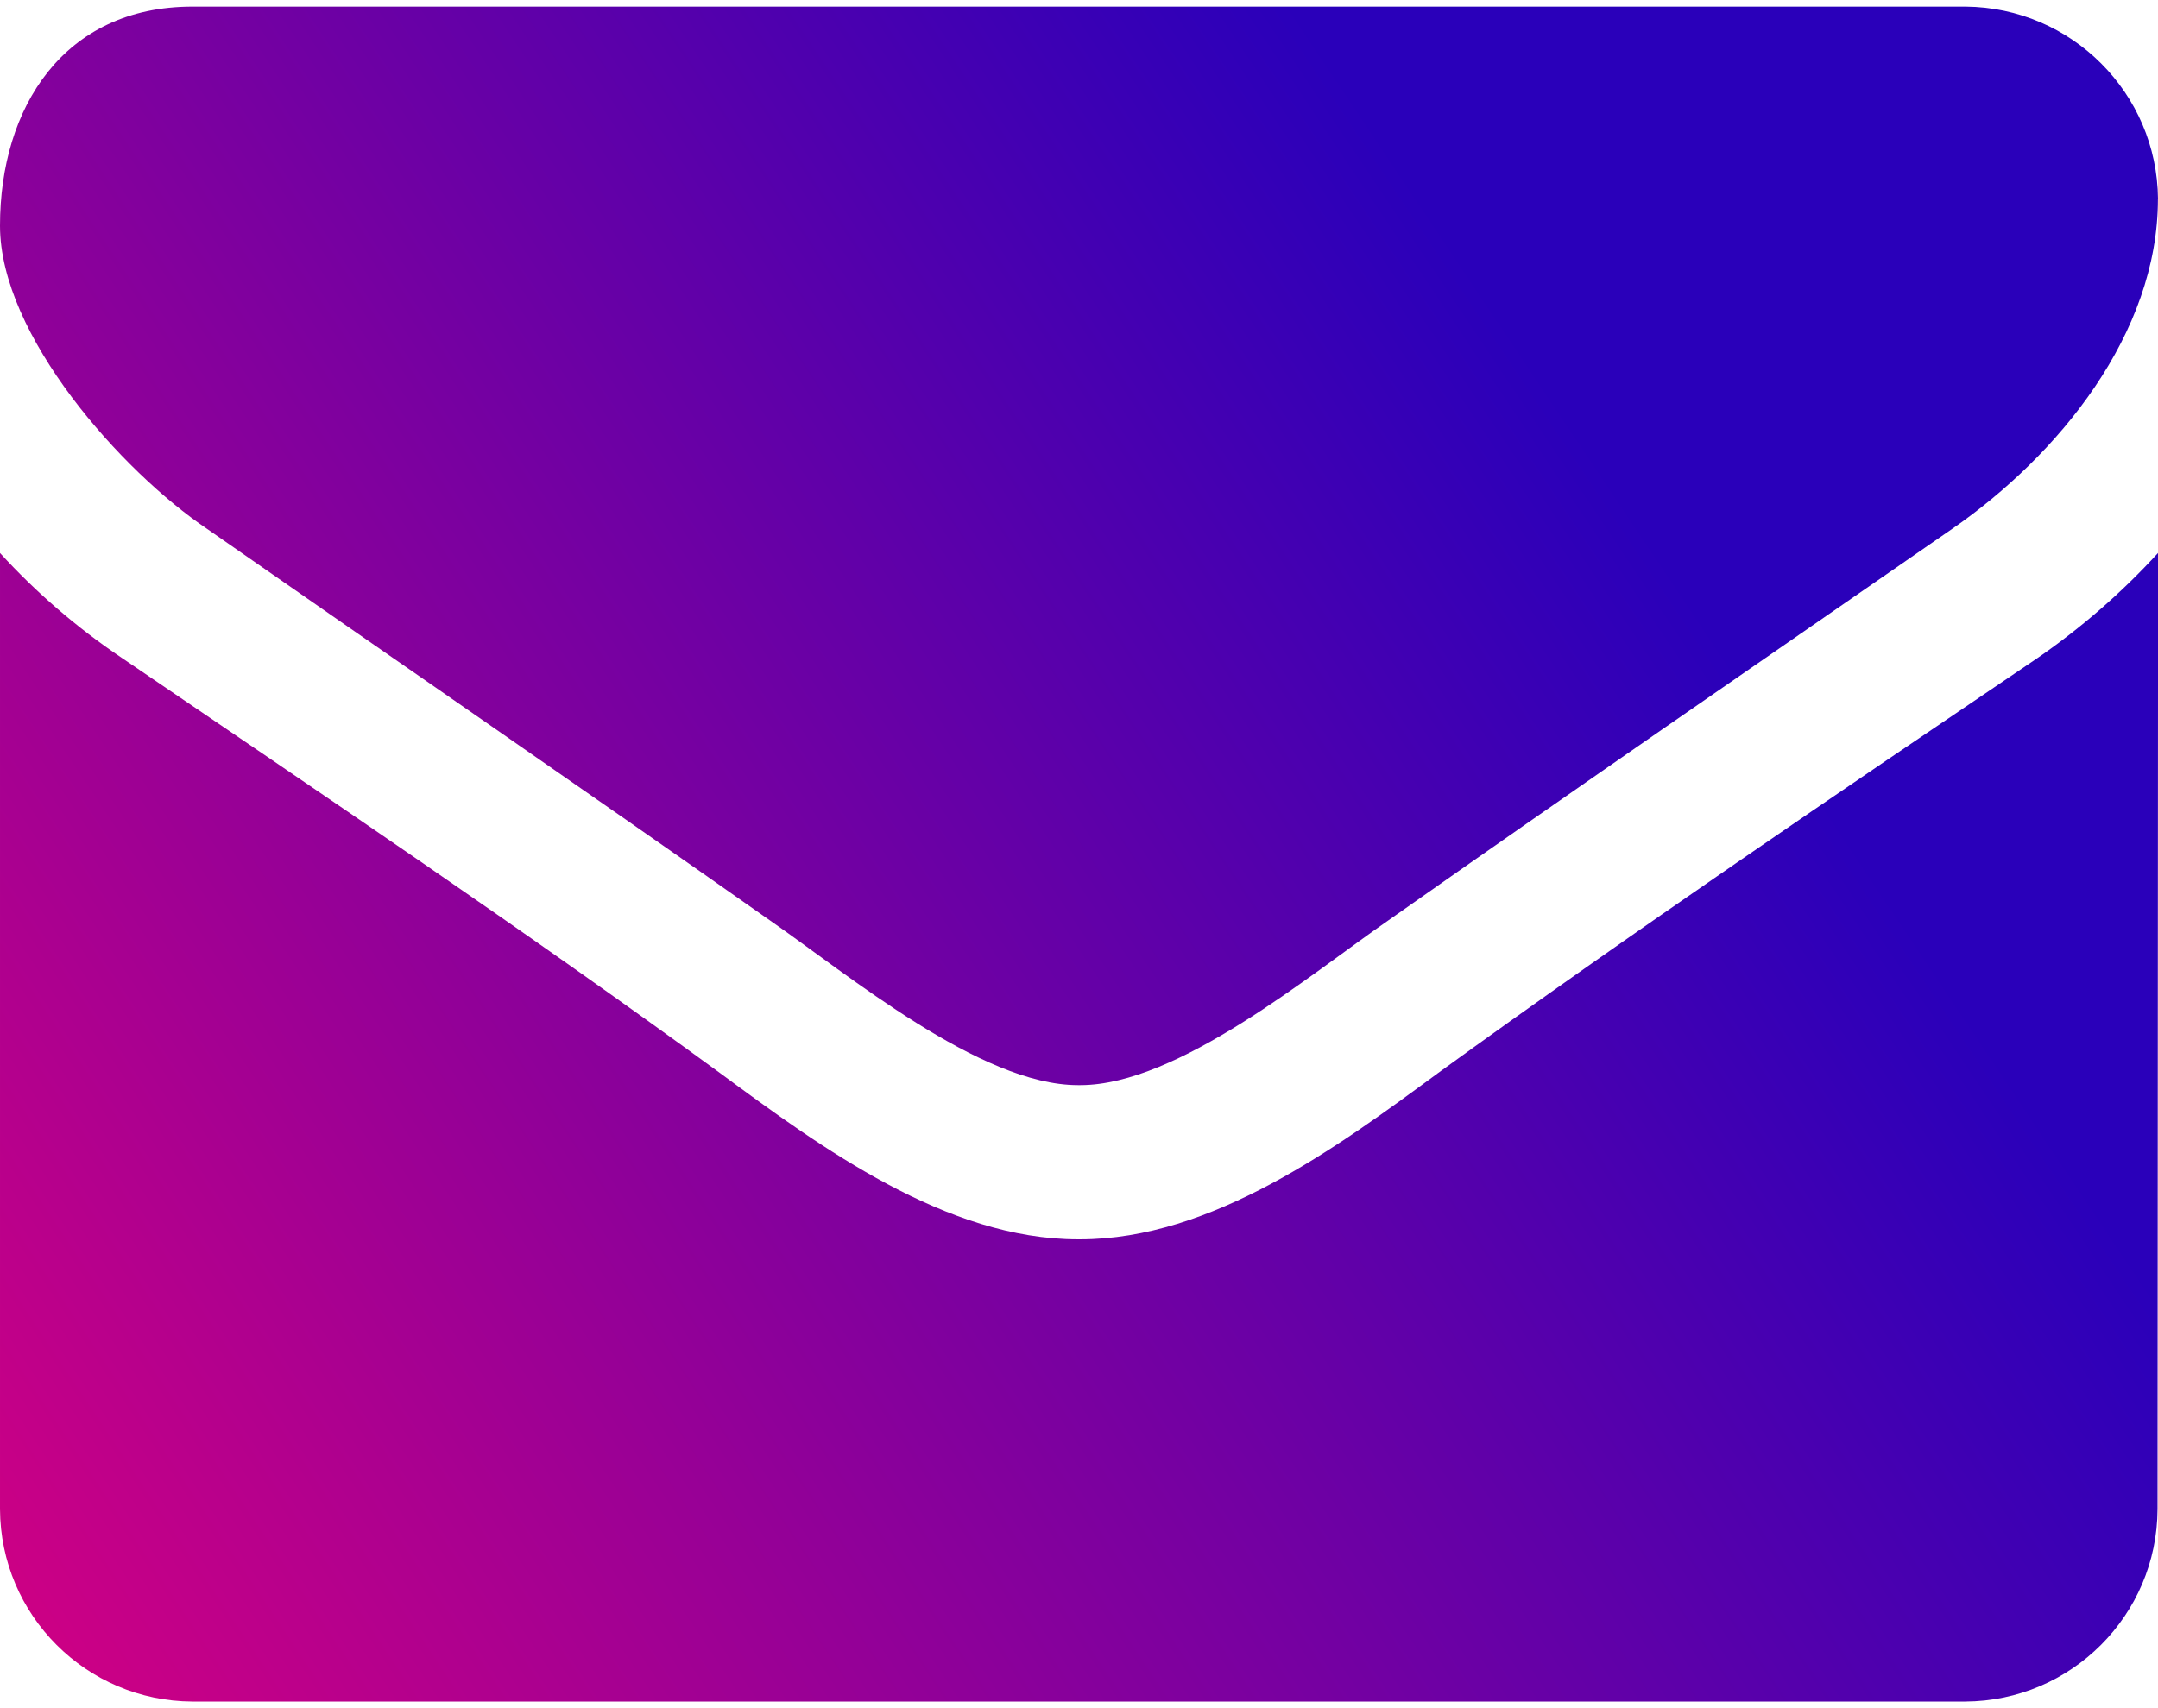
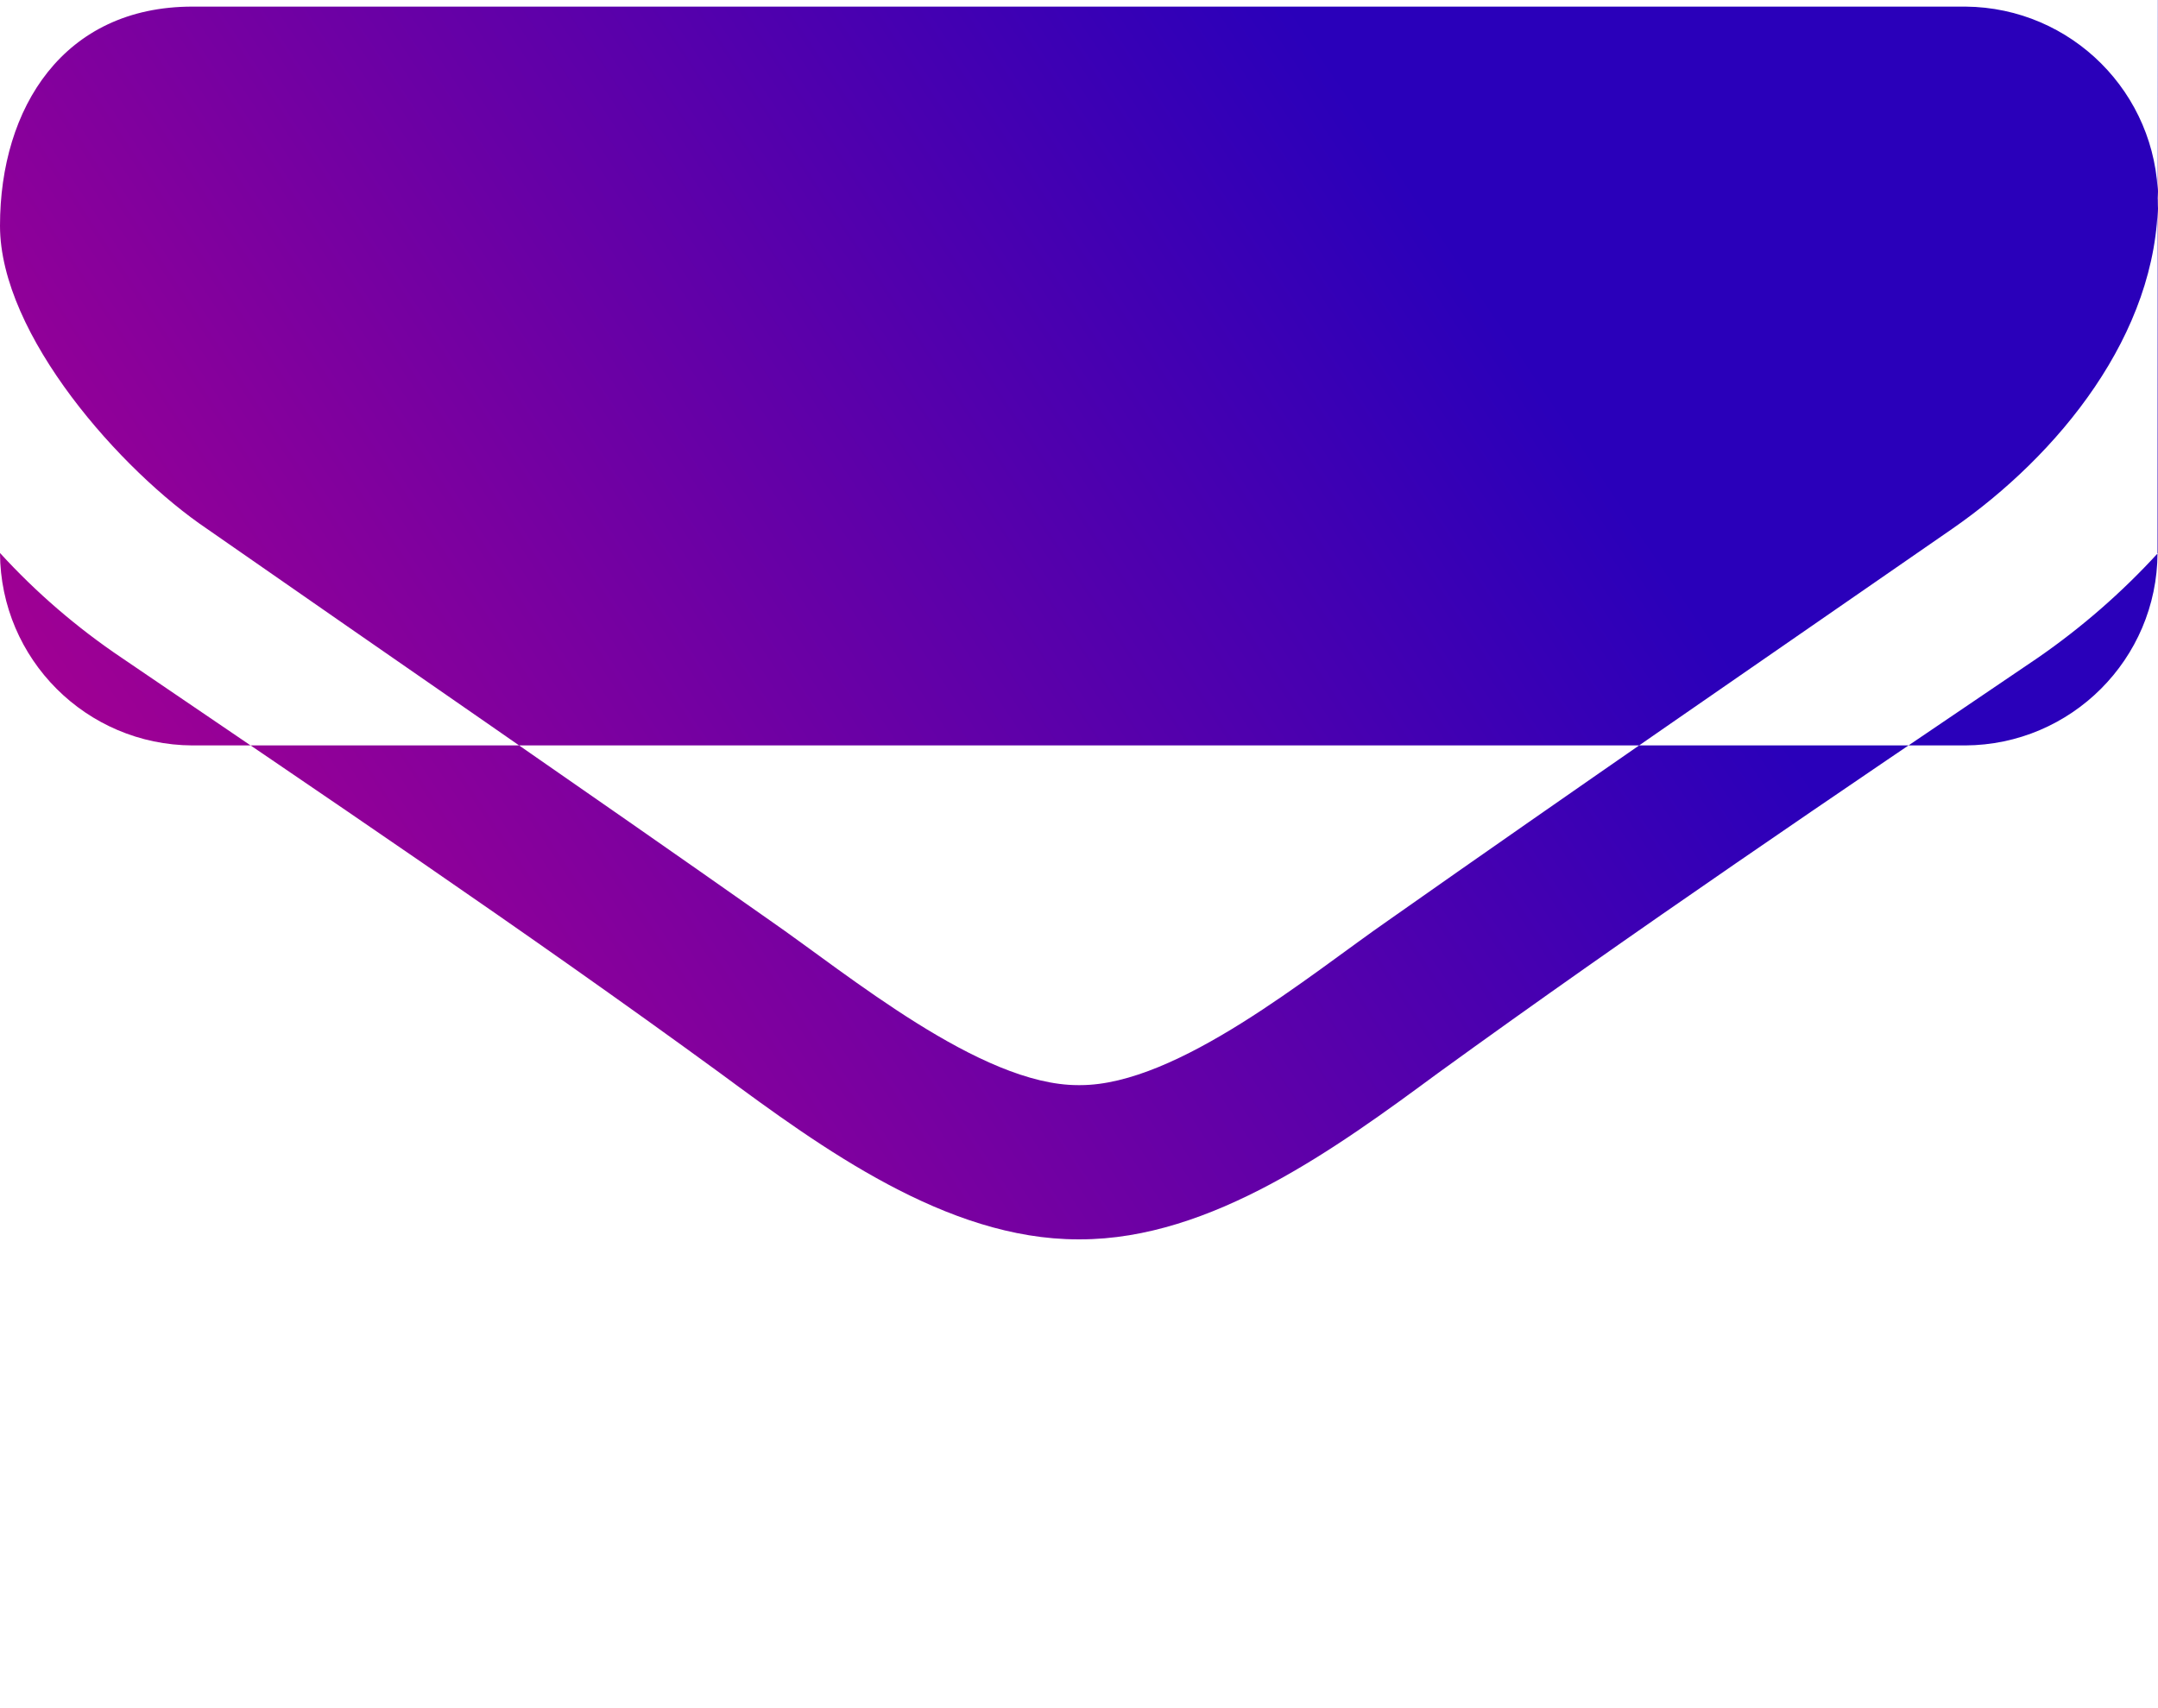
<svg xmlns="http://www.w3.org/2000/svg" version="1.1" viewBox="0 0 282.9 222.23" width="24" height="19">
  <defs>
    <style>
      .cls-1 {
        fill: url(#Unbenannter_Verlauf_8);
      }
    </style>
    <linearGradient id="Unbenannter_Verlauf_8" data-name="Unbenannter Verlauf 8" x1="-29.3" y1="225.18" x2="265.13" y2="28.18" gradientUnits="userSpaceOnUse">
      <stop offset=".06" stop-color="#d50082" />
      <stop offset=".82" stop-color="#2a00ba" />
    </linearGradient>
  </defs>
  <g>
    <g id="Ebene_1">
-       <path class="cls-1" d="M282.9,71.64c-4.73,5.17-10.02,9.78-15.78,13.76-26.33,17.82-52.88,35.78-78.62,54.44-13.26,9.78-29.68,21.79-46.89,21.79h-.31c-17.21,0-33.63-12-46.89-21.79-25.73-18.79-52.25-36.62-78.46-54.46-5.84-3.93-11.2-8.54-15.95-13.74v125.36c.06,13.91,11.32,25.17,25.23,25.23h232.38c13.91-.06,25.17-11.32,25.23-25.23l.07-125.36ZM282.9,25.23c-.12-13.88-11.34-25.11-25.23-25.23H25.23C8.33,0,0,13.26,0,28.73c0,14.36,15.95,32.2,27.15,39.75,24.47,17.05,49.29,34.1,73.75,51.31,10.26,7.1,27.63,21.62,40.41,21.62h.31c12.79,0,30.16-14.52,40.41-21.62,24.46-17.21,49.26-34.26,73.88-51.31,13.91-9.63,26.98-25.58,26.98-43.26Z" />
+       <path class="cls-1" d="M282.9,71.64c-4.73,5.17-10.02,9.78-15.78,13.76-26.33,17.82-52.88,35.78-78.62,54.44-13.26,9.78-29.68,21.79-46.89,21.79h-.31c-17.21,0-33.63-12-46.89-21.79-25.73-18.79-52.25-36.62-78.46-54.46-5.84-3.93-11.2-8.54-15.95-13.74c.06,13.91,11.32,25.17,25.23,25.23h232.38c13.91-.06,25.17-11.32,25.23-25.23l.07-125.36ZM282.9,25.23c-.12-13.88-11.34-25.11-25.23-25.23H25.23C8.33,0,0,13.26,0,28.73c0,14.36,15.95,32.2,27.15,39.75,24.47,17.05,49.29,34.1,73.75,51.31,10.26,7.1,27.63,21.62,40.41,21.62h.31c12.79,0,30.16-14.52,40.41-21.62,24.46-17.21,49.26-34.26,73.88-51.31,13.91-9.63,26.98-25.58,26.98-43.26Z" />
    </g>
  </g>
</svg>